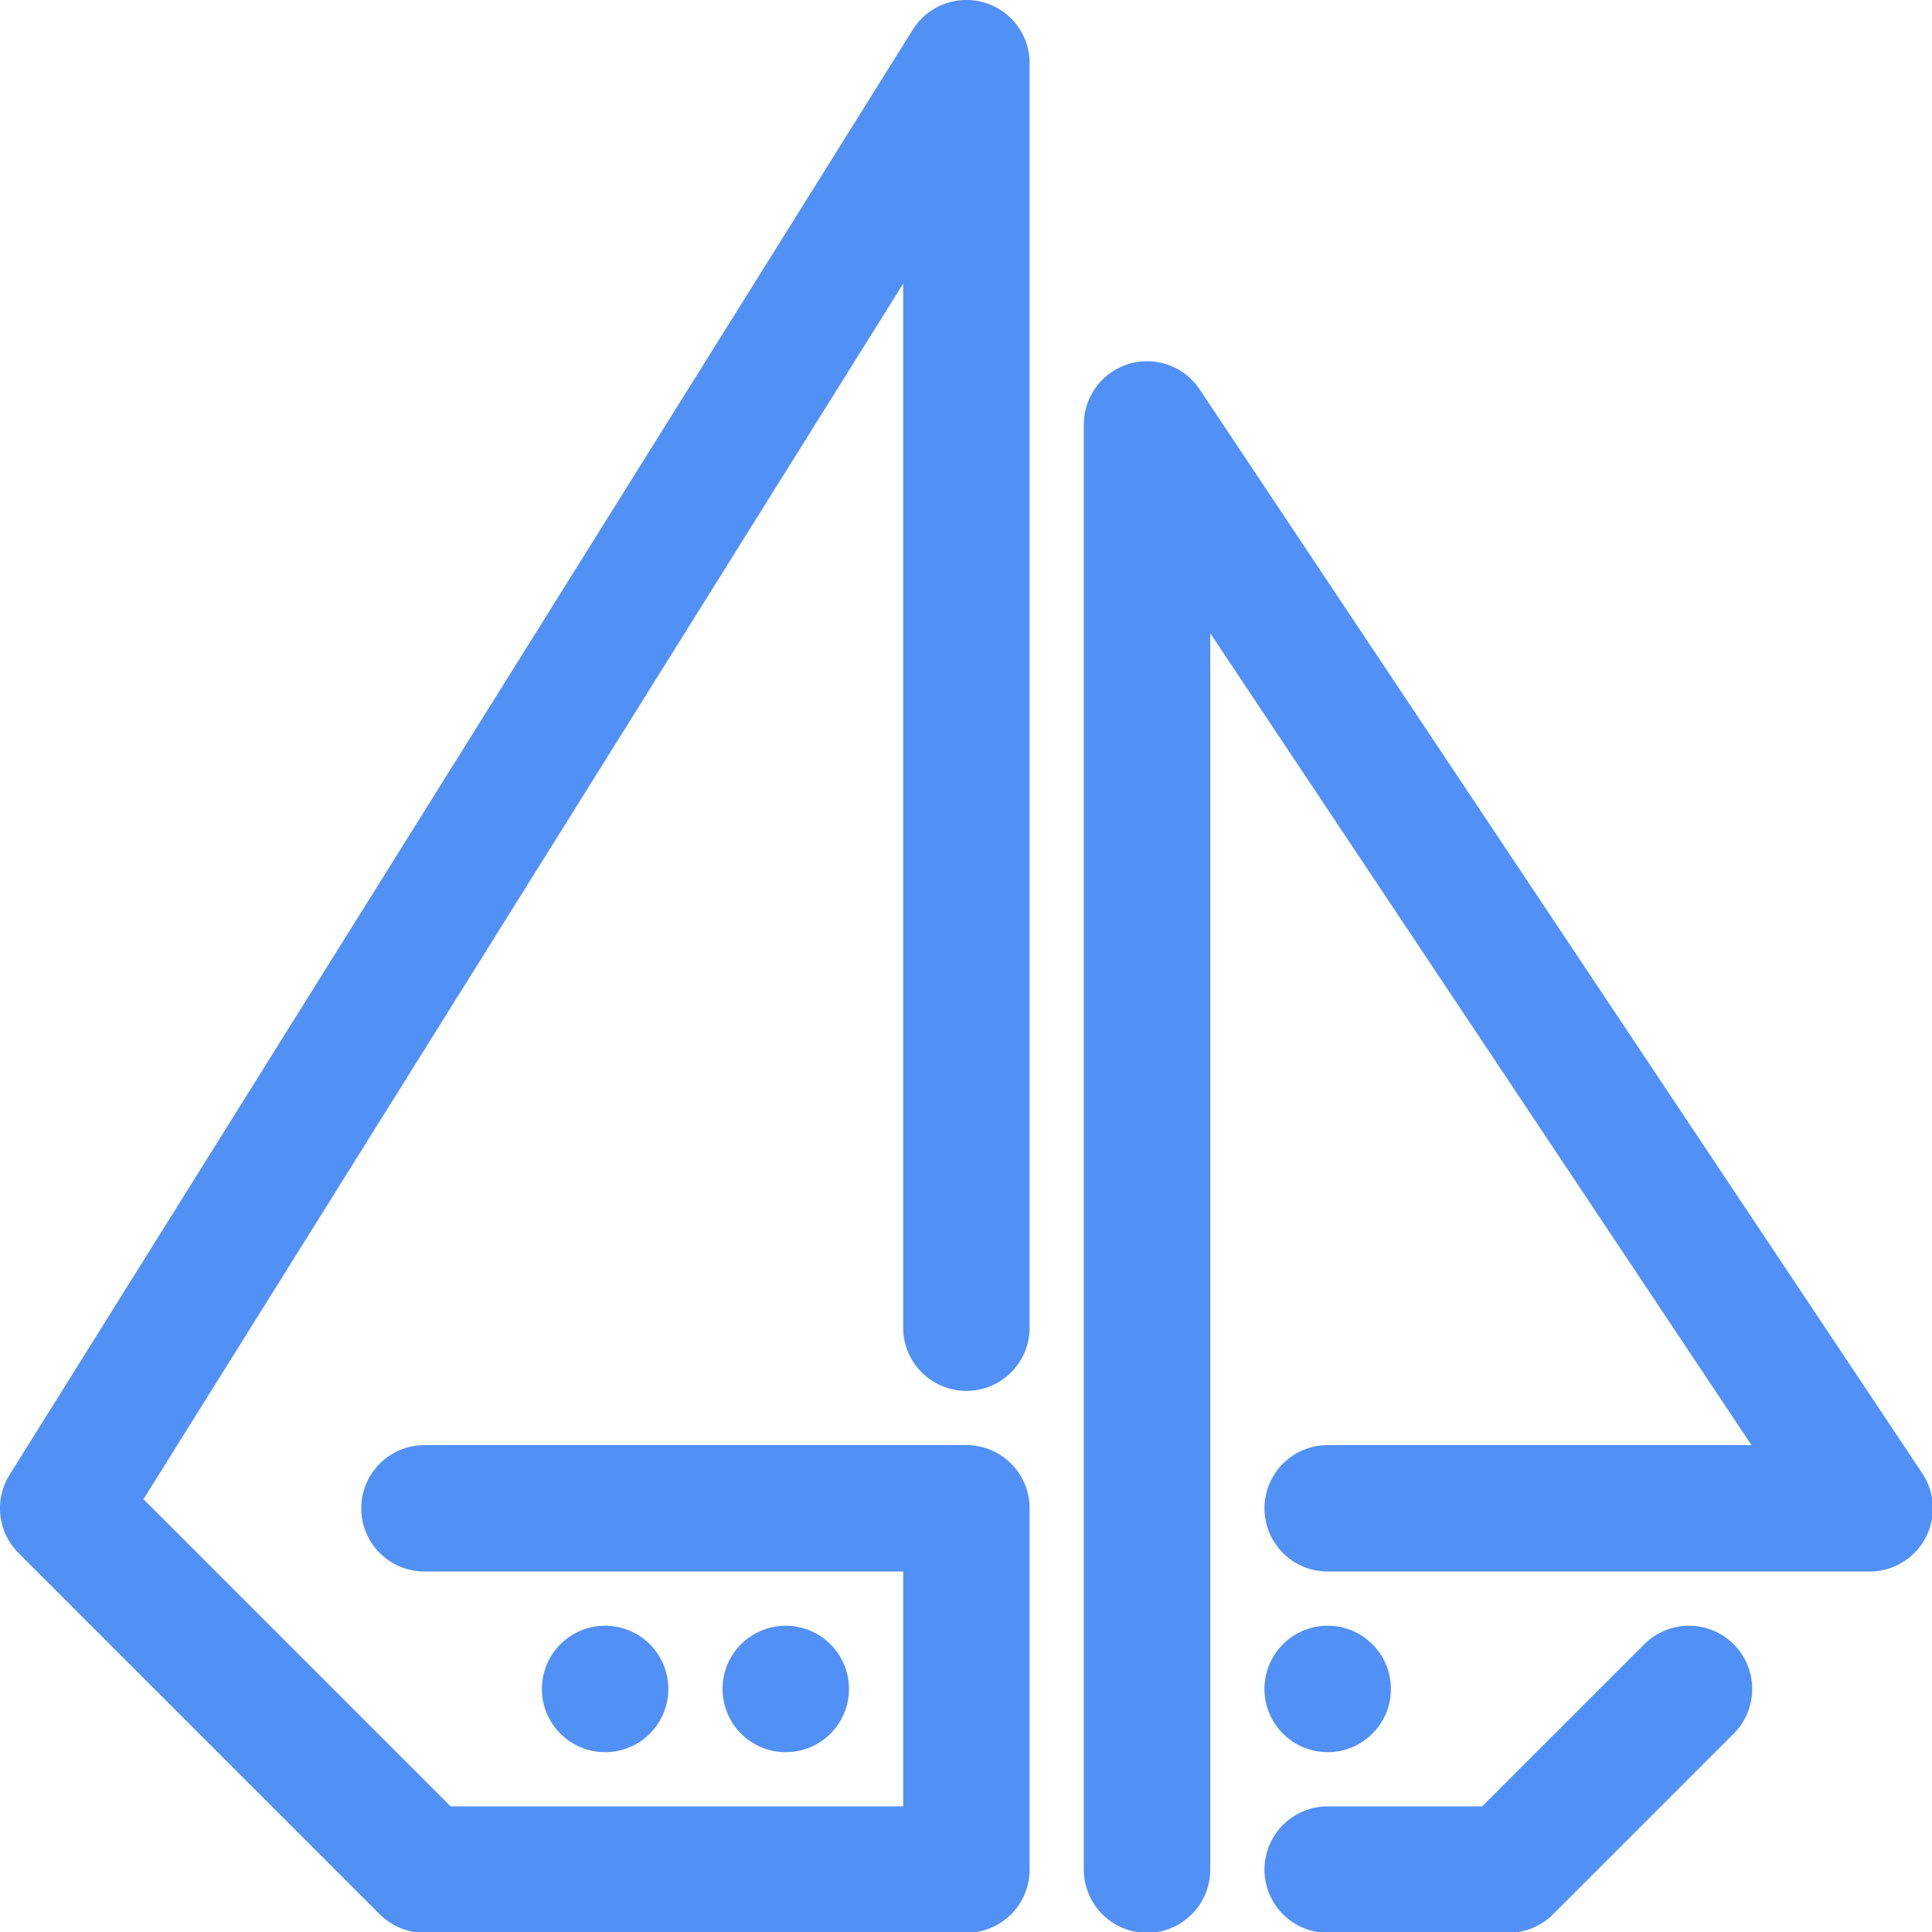
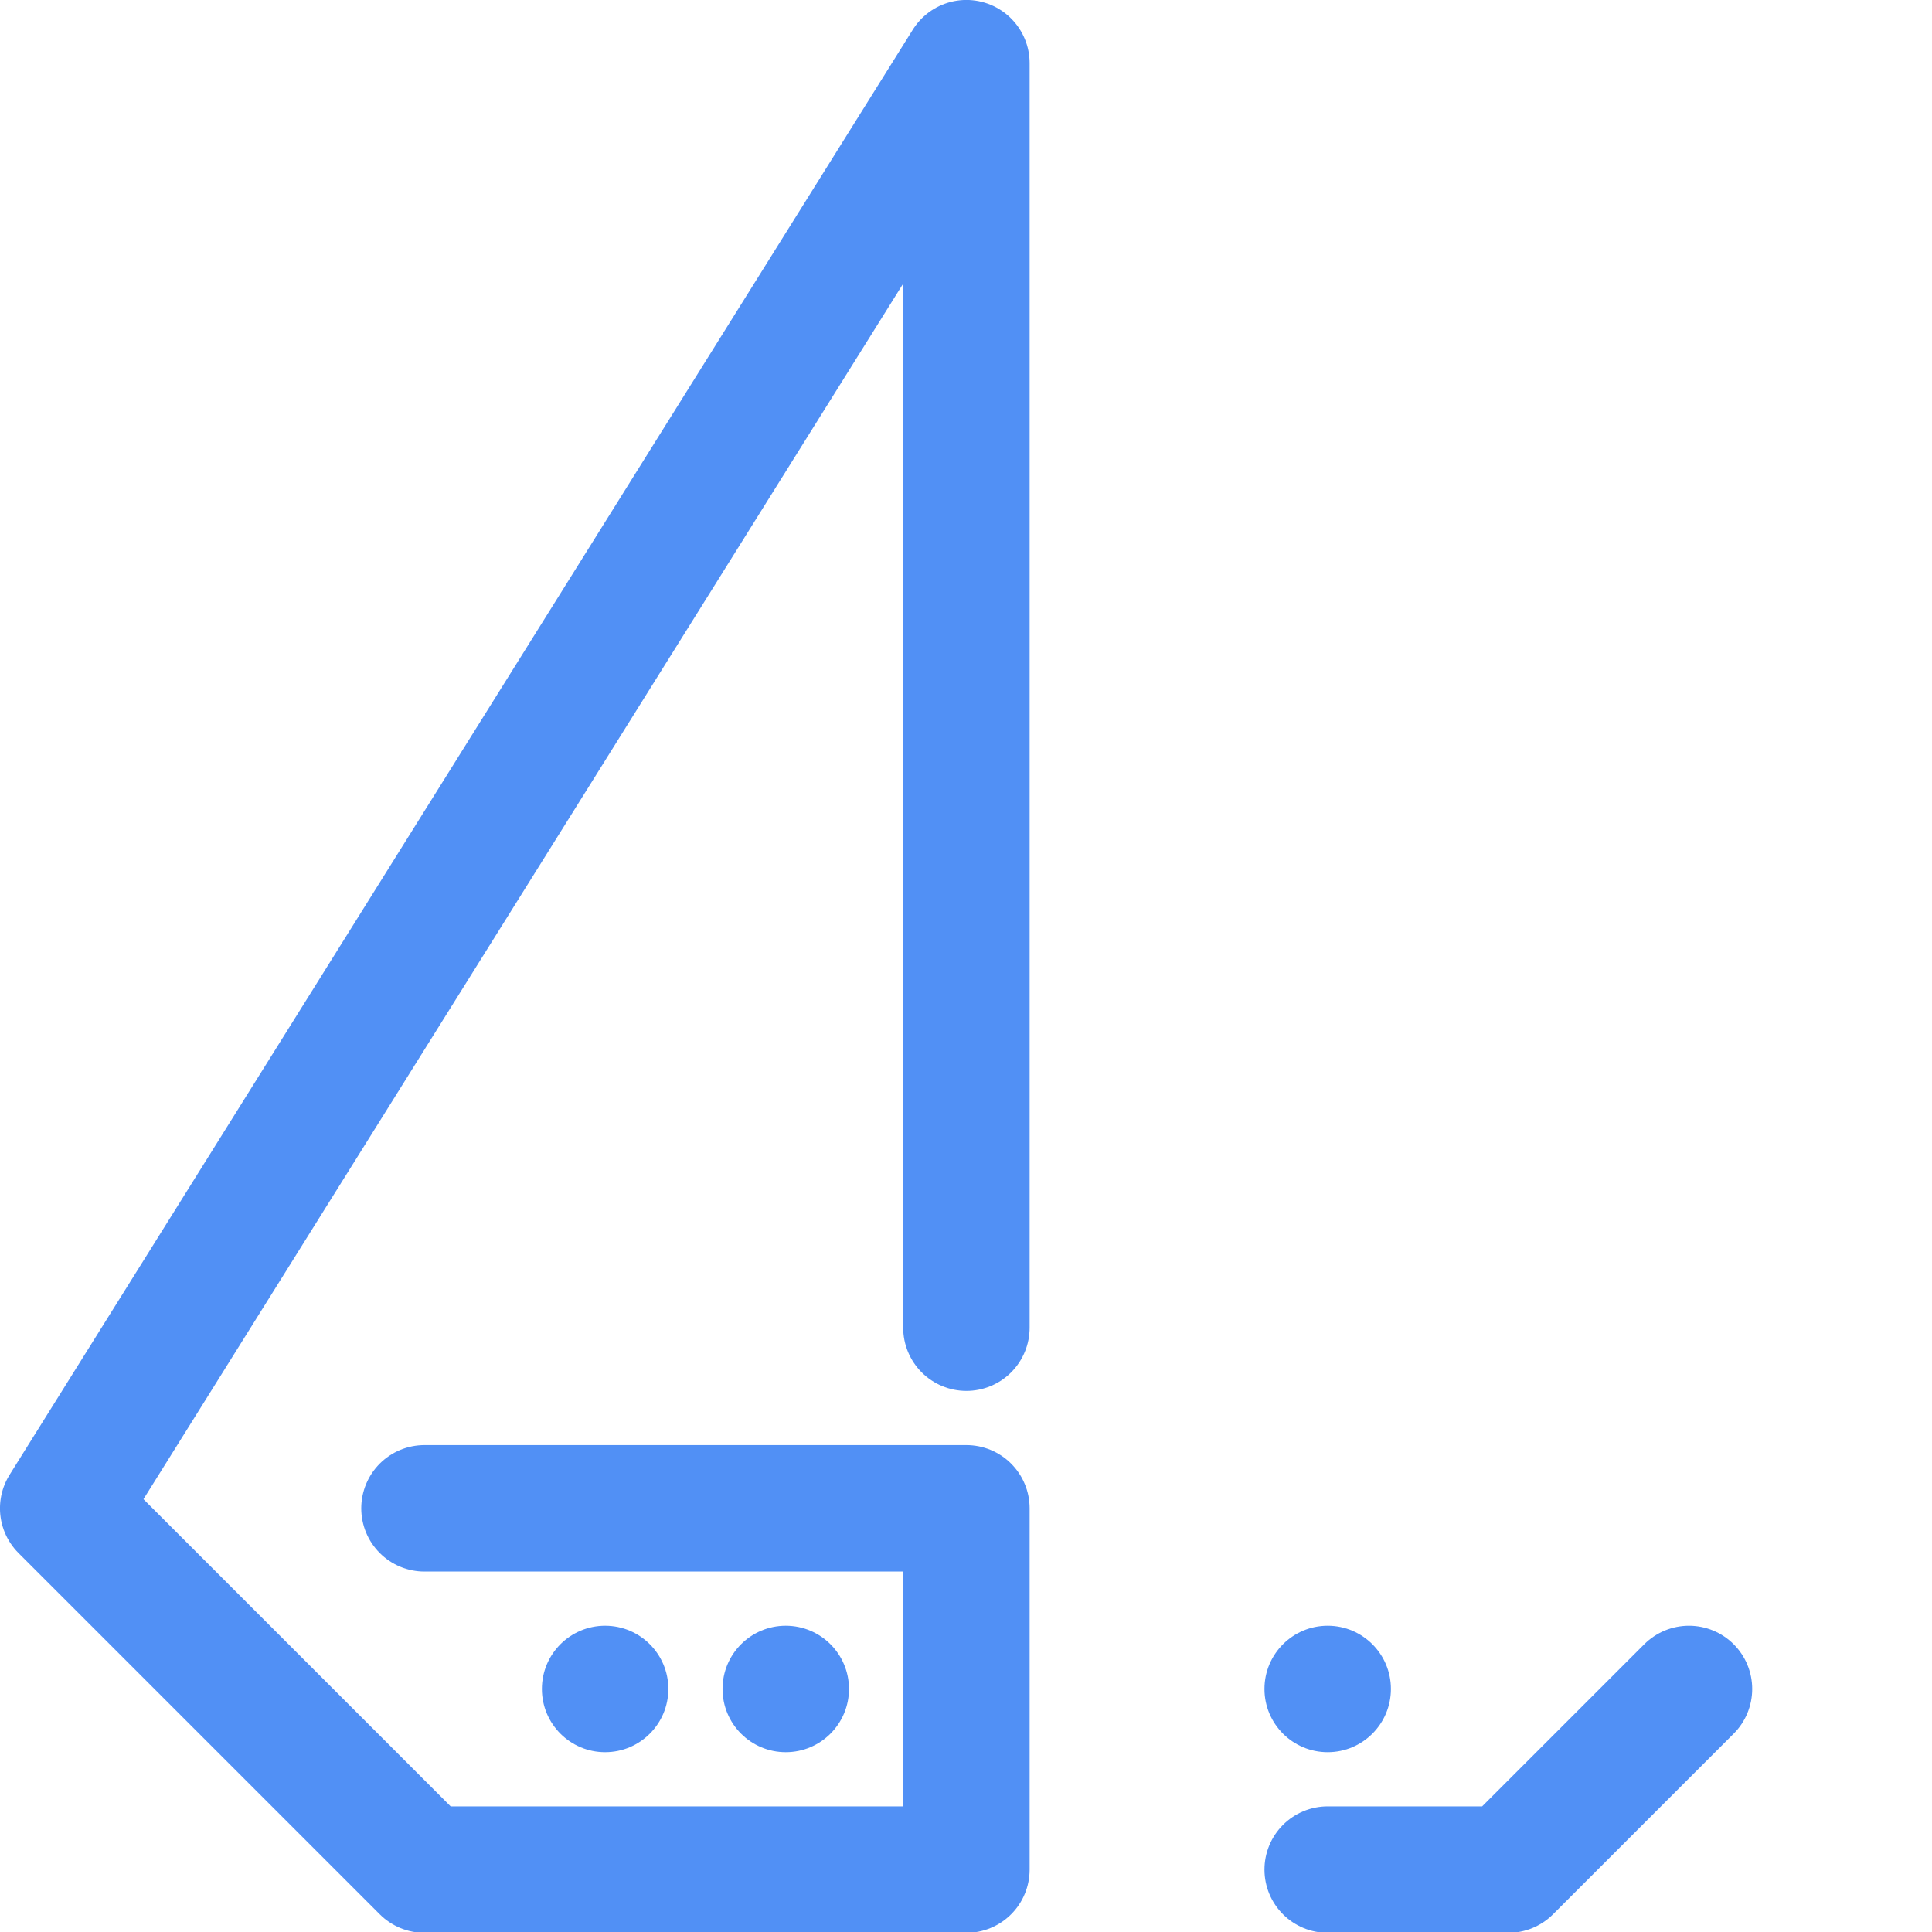
<svg xmlns="http://www.w3.org/2000/svg" width="10cm" height="10cm" version="1.1" viewBox="0 0 100 100">
  <g transform="matrix(.935 0 0 .935 3.271 3.27)">
    <g fill="none" stroke="#5190f5" stroke-linecap="round" stroke-linejoin="round" stroke-width="7">
      <path id="big" d="m20 80h30v20h-30l-20-20 50-80v70" style="paint-order:normal" />
-       <path id="small" d="m60 100v-80l40 60h-30" style="paint-order:normal" />
      <path d="m70 100h10l10-10" style="paint-order:normal" />
    </g>
    <g fill="#5190f5" stroke-width="0">
      <circle cx="70" cy="90" r="3.5" />
      <circle cx="40" cy="90" r="3.5" />
      <circle cx="30" cy="90" r="3.5" />
    </g>
  </g>
</svg>